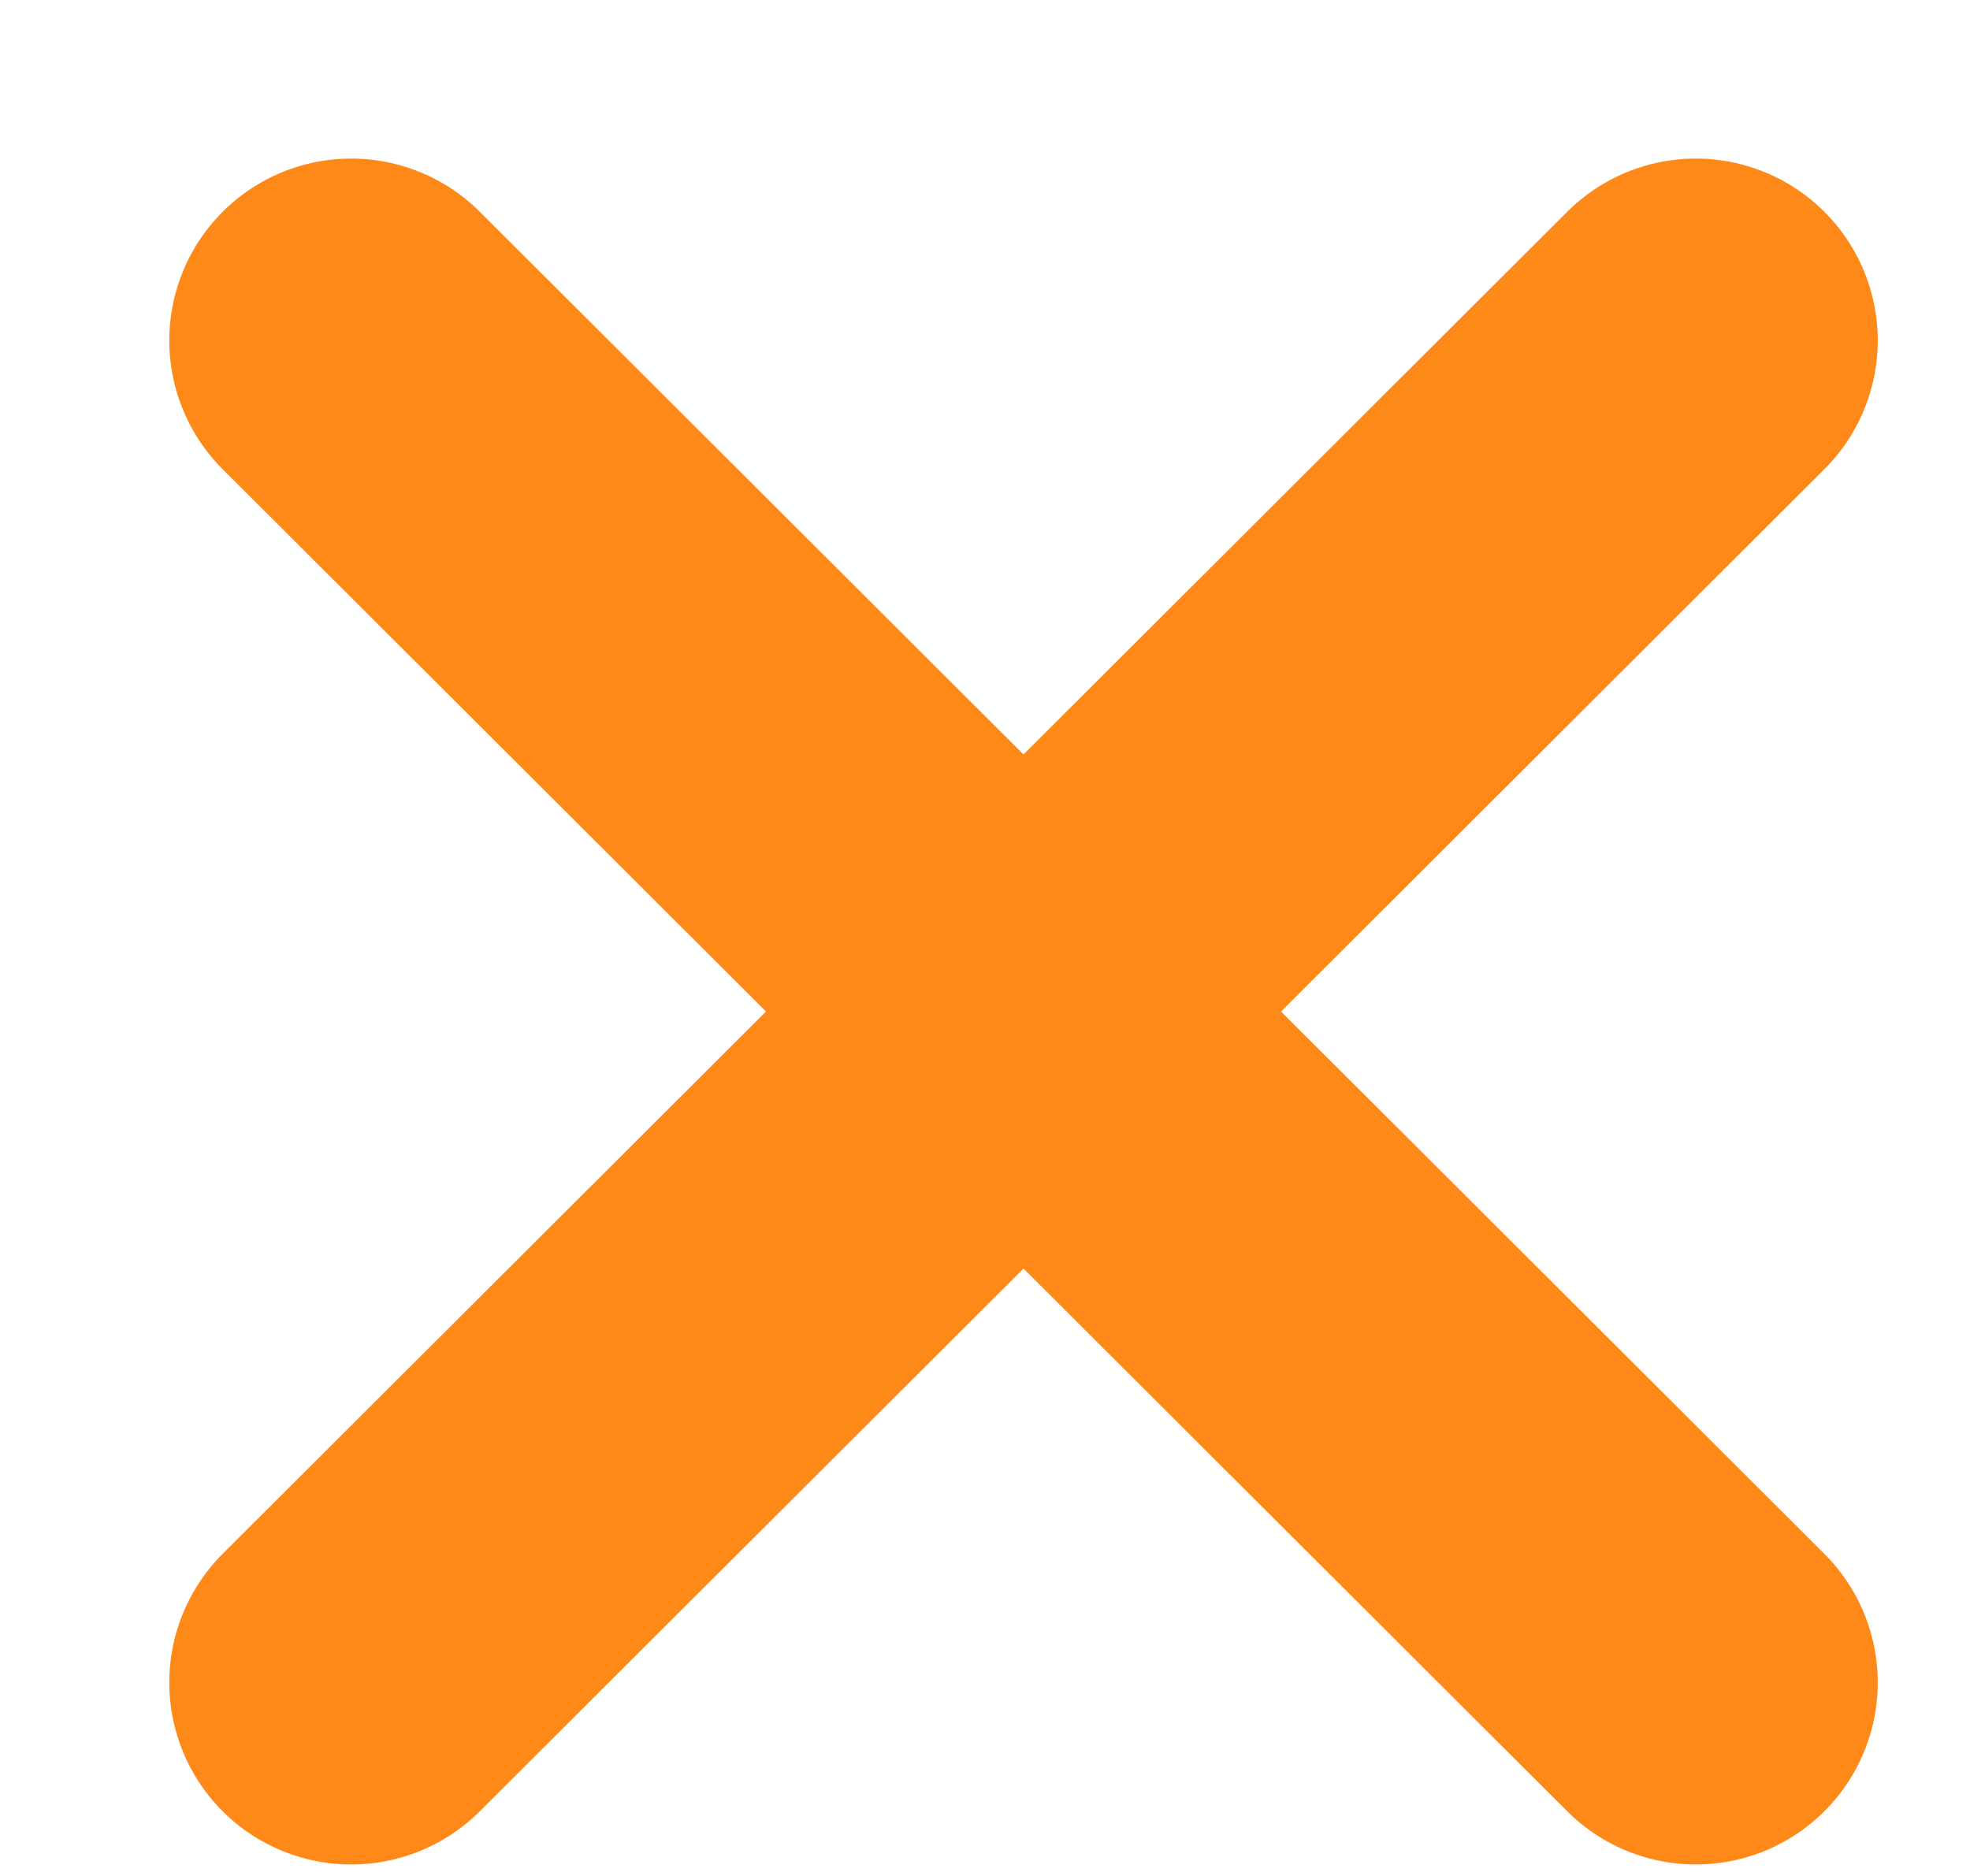
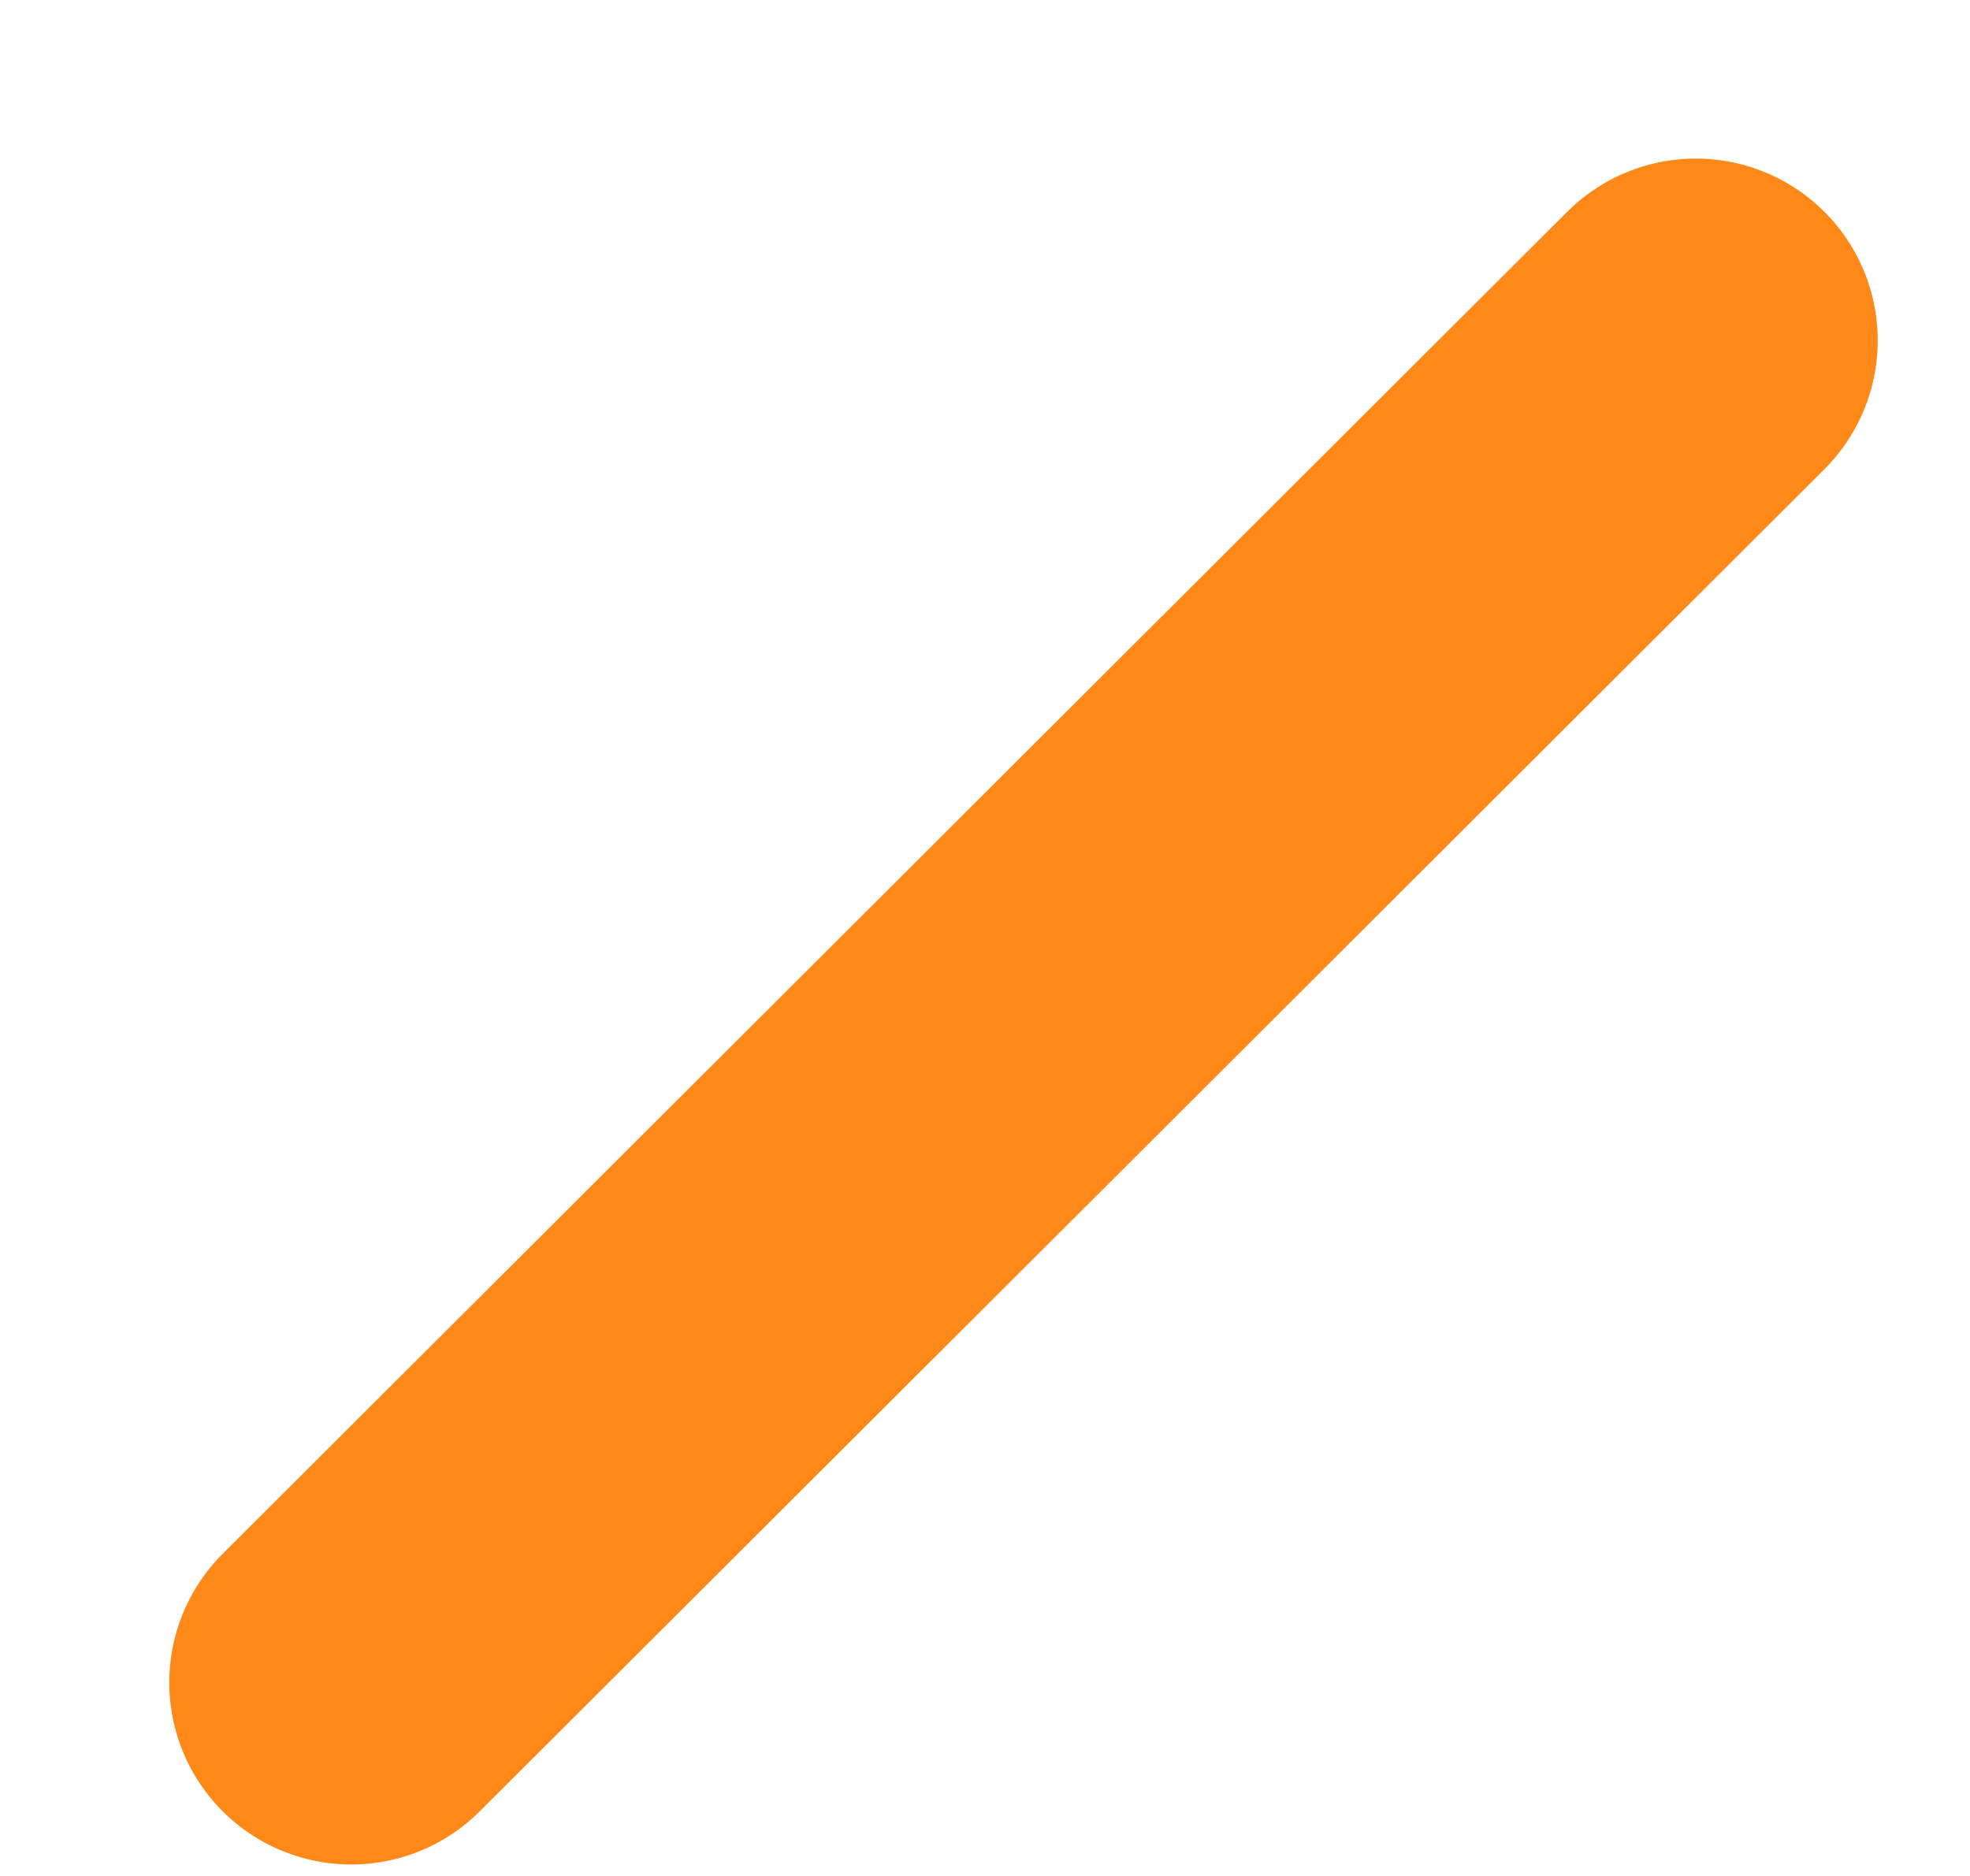
<svg xmlns="http://www.w3.org/2000/svg" width="21" height="20" viewBox="0 0 21 20" fill="none">
  <g clip-path="url(#clip0_2011_454)">
    <path d="M3.744 17.938L18.077 3.63" stroke="#FE8919" stroke-width="3.879" stroke-linecap="round" stroke-linejoin="round" />
-     <path d="M18.077 17.938L3.744 3.63" stroke="#FE8919" stroke-width="3.879" stroke-linecap="round" stroke-linejoin="round" />
  </g>
  <defs>
    <clipPath id="clip0_2011_454">
      <rect width="19.395" height="19.395" fill="white" transform="translate(0.727 0.609)" />
    </clipPath>
  </defs>
</svg>